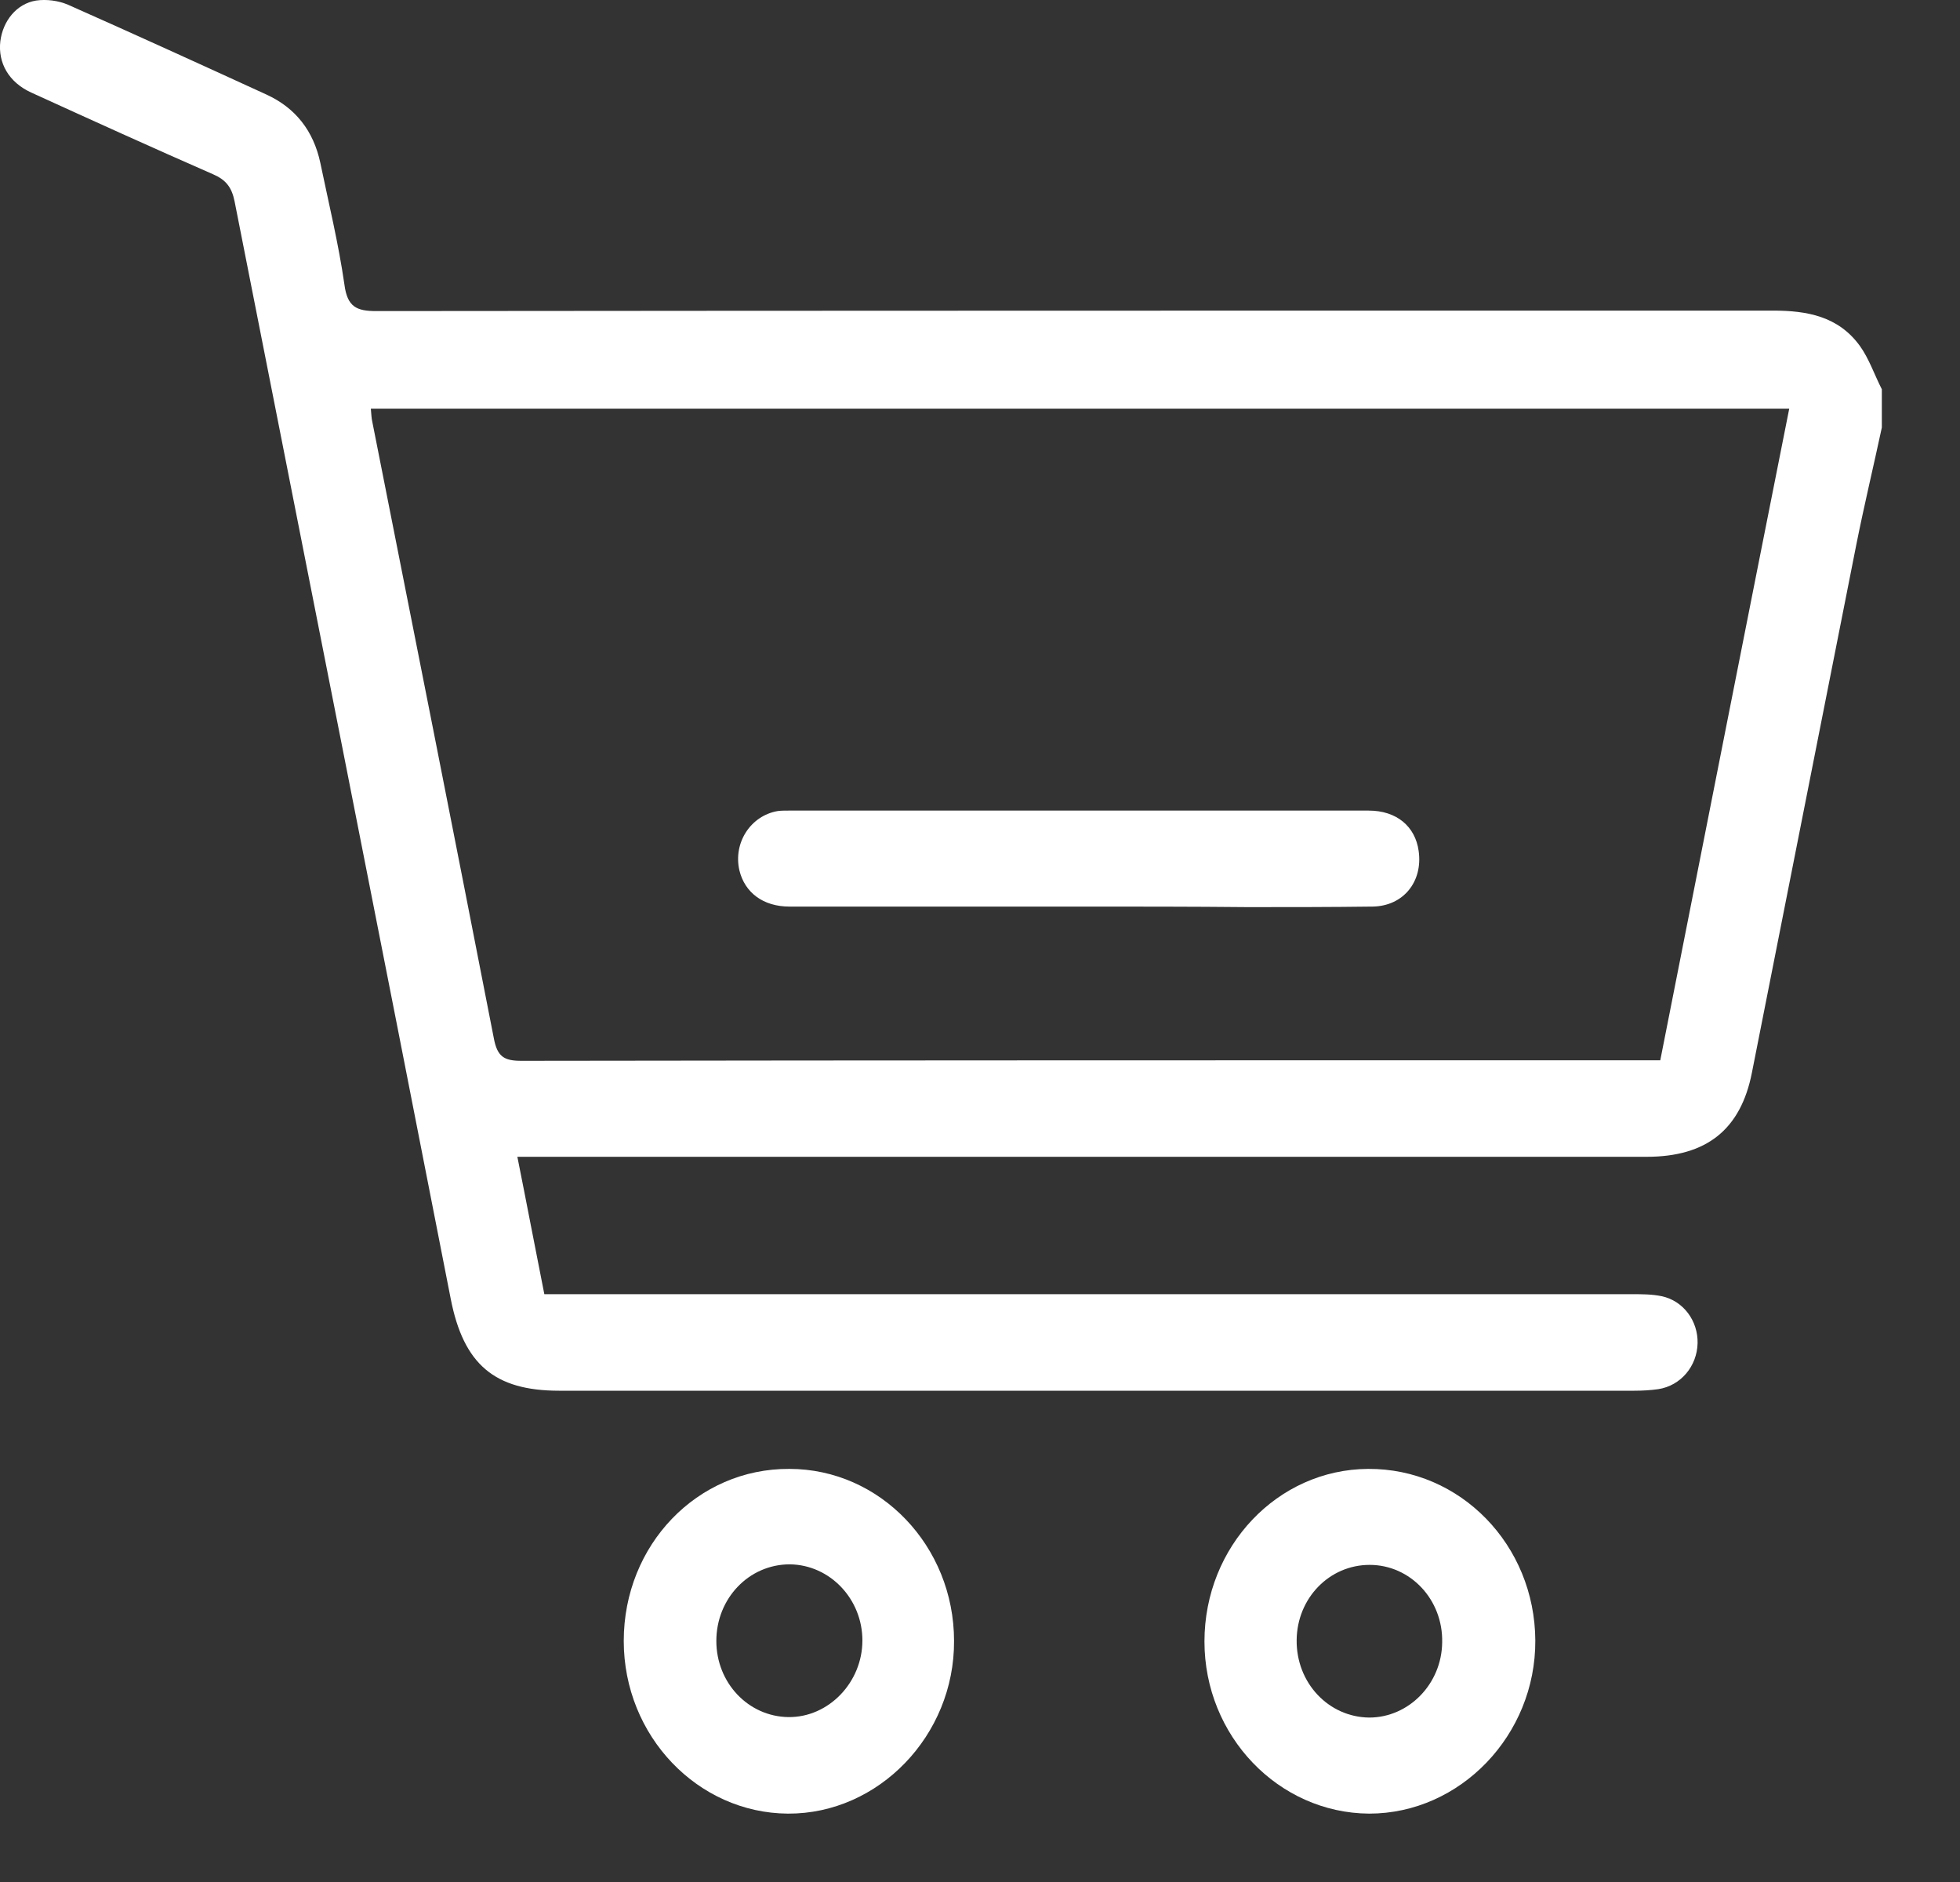
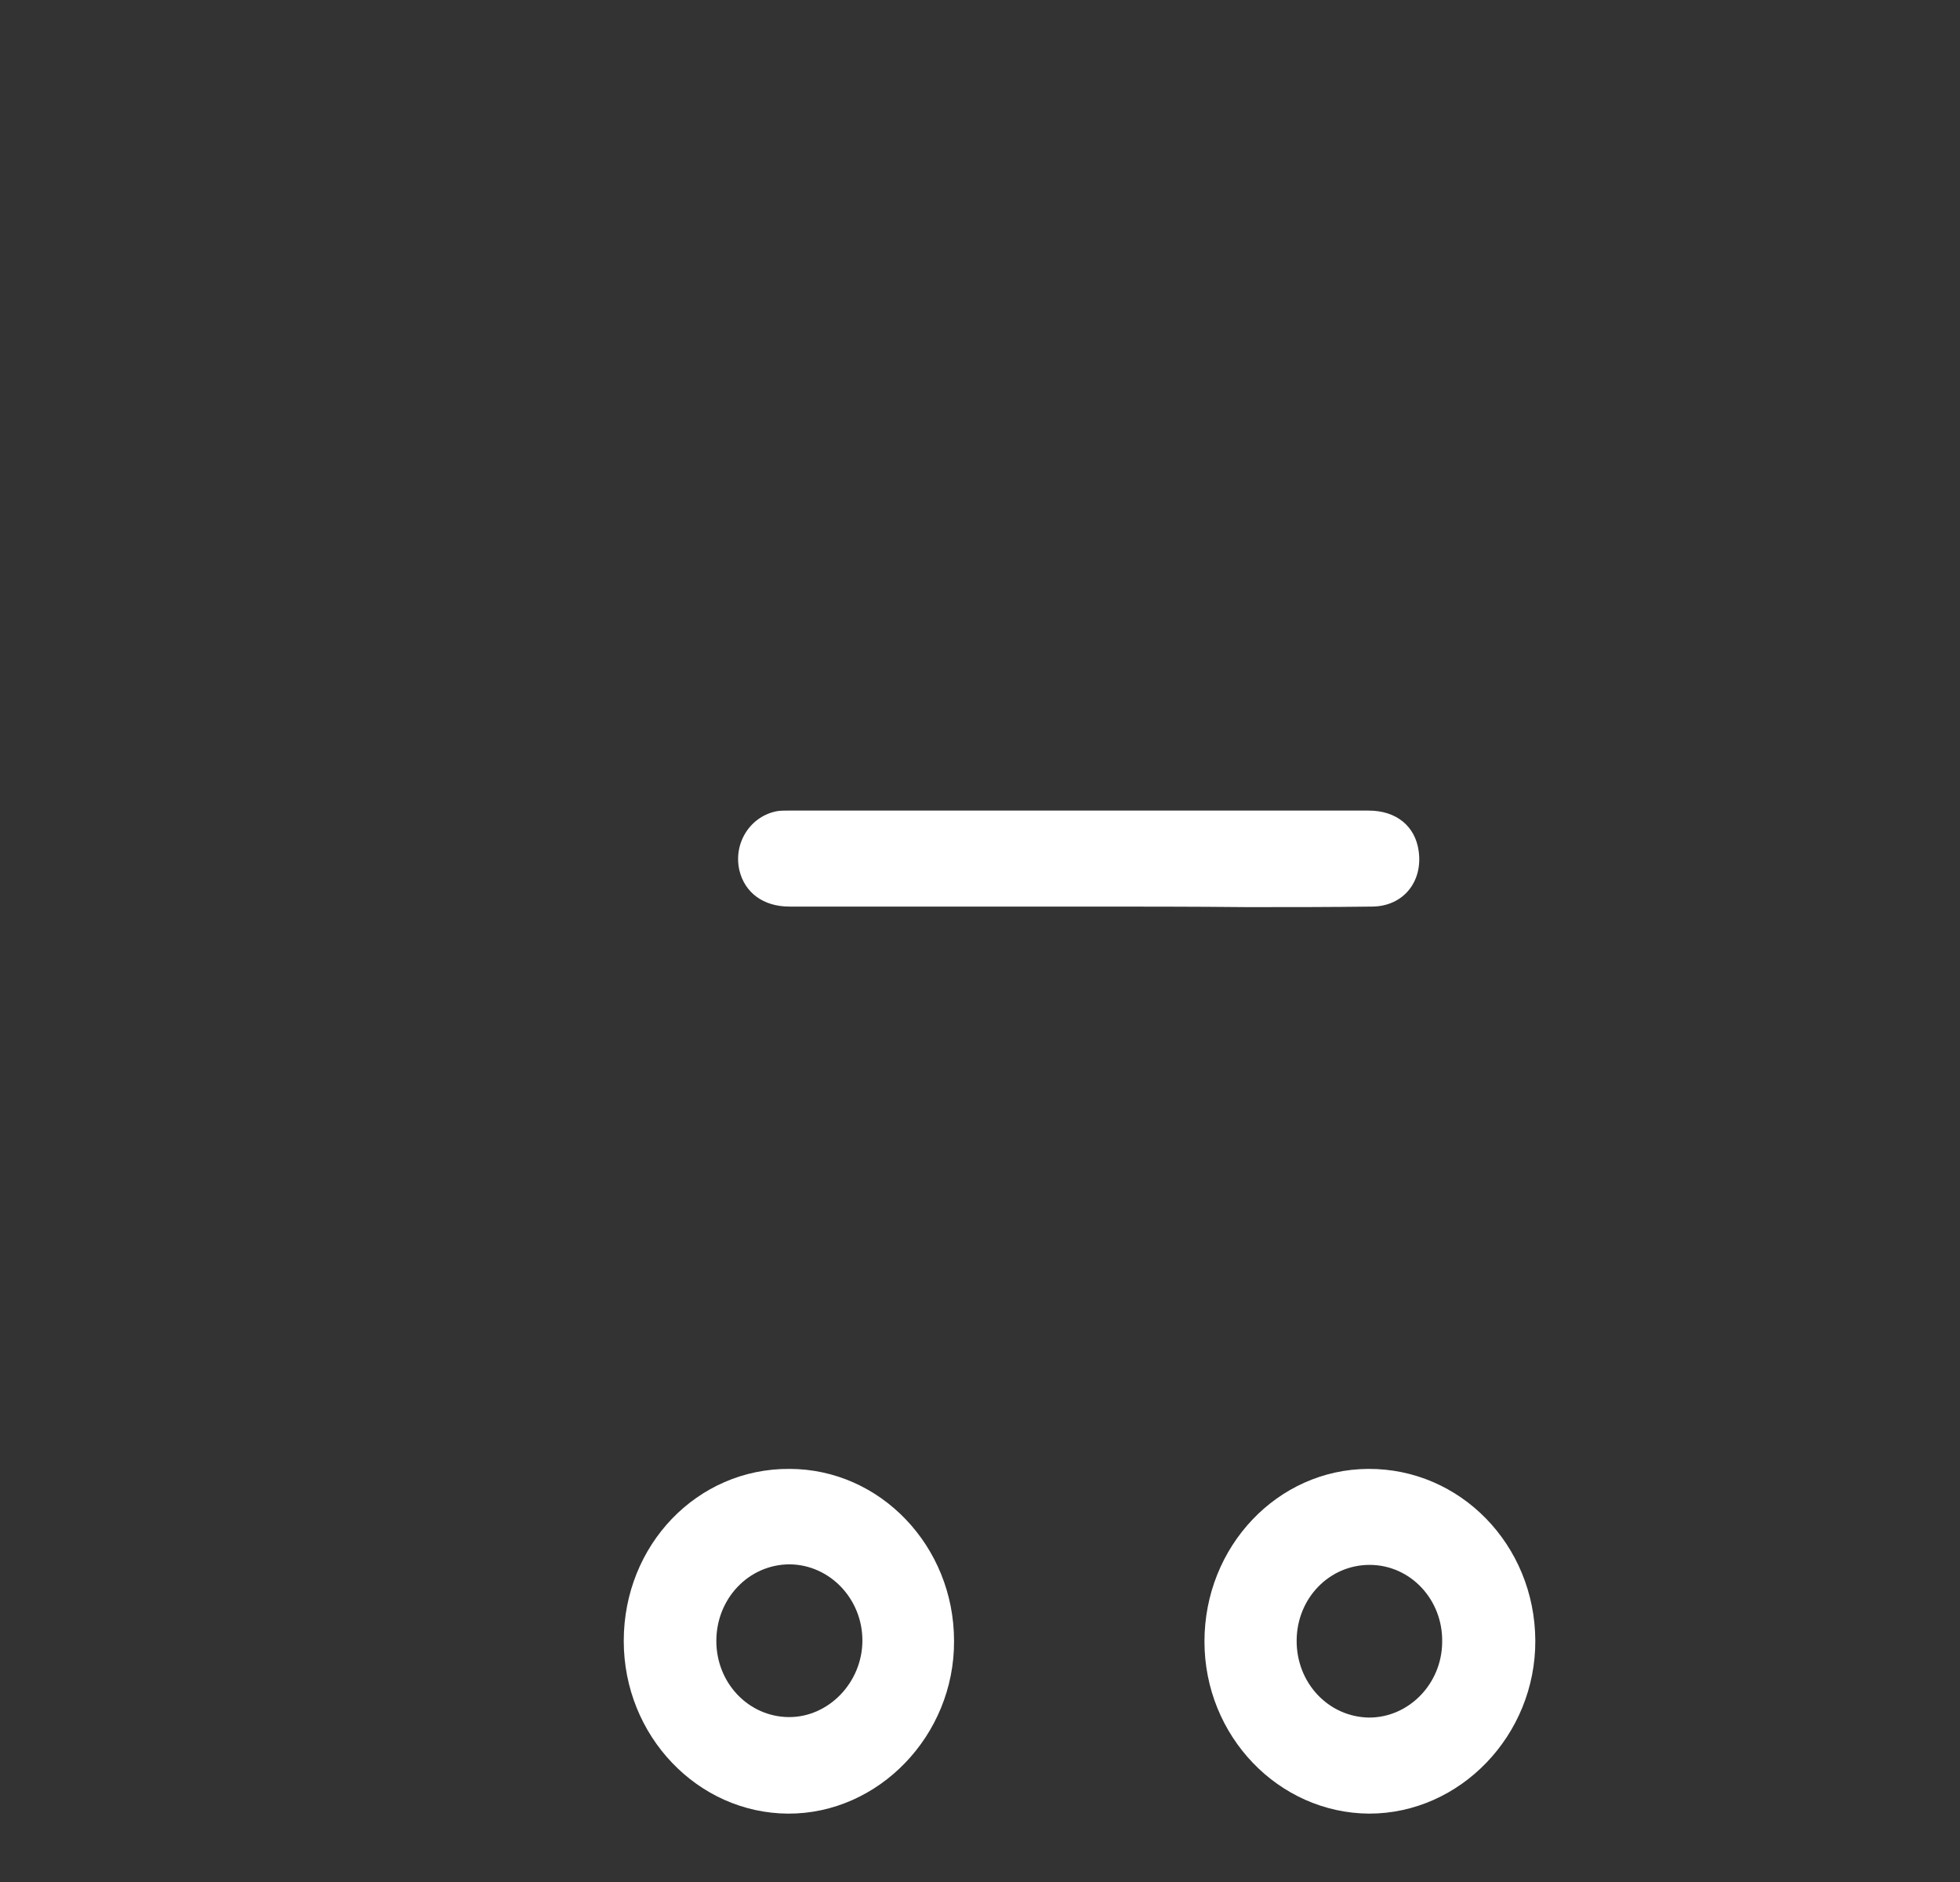
<svg xmlns="http://www.w3.org/2000/svg" width="25" height="24" viewBox="0 0 25 24" fill="none">
  <rect x="0" y="0" width="25" height="24" fill="#333333" stroke="none" />
-   <path d="M24.003 5.452C23.897 5.947 23.778 6.442 23.678 6.943C23.234 9.19 22.79 11.437 22.346 13.678C22.203 14.407 21.765 14.752 21.002 14.752C16.314 14.752 11.626 14.752 6.937 14.752C6.837 14.752 6.737 14.752 6.599 14.752C6.718 15.345 6.825 15.911 6.943 16.504C7.05 16.504 7.15 16.504 7.25 16.504C11.775 16.504 16.295 16.504 20.821 16.504C20.946 16.504 21.071 16.504 21.196 16.53C21.471 16.589 21.659 16.843 21.653 17.129C21.646 17.422 21.44 17.67 21.152 17.715C21.052 17.729 20.952 17.735 20.846 17.735C16.276 17.735 11.707 17.735 7.131 17.735C6.306 17.735 5.912 17.396 5.749 16.563C4.837 11.9 3.911 7.23 2.992 2.567C2.955 2.385 2.88 2.293 2.717 2.222C1.942 1.883 1.167 1.531 0.398 1.18C0.111 1.049 -0.027 0.802 0.004 0.528C0.036 0.268 0.211 0.047 0.461 0.007C0.592 -0.012 0.742 0.007 0.867 0.06C1.717 0.437 2.561 0.822 3.399 1.206C3.768 1.375 3.999 1.668 4.086 2.078C4.193 2.593 4.318 3.107 4.393 3.628C4.43 3.915 4.549 3.967 4.799 3.967C10.738 3.961 16.677 3.961 22.615 3.961C23.047 3.961 23.447 4.032 23.722 4.41C23.84 4.573 23.909 4.781 24.003 4.964C24.003 5.126 24.003 5.289 24.003 5.452ZM21.177 13.521C21.728 10.734 22.271 7.979 22.822 5.211C16.77 5.211 10.757 5.211 4.73 5.211C4.737 5.283 4.737 5.328 4.749 5.38C5.268 7.998 5.787 10.617 6.299 13.241C6.343 13.476 6.431 13.528 6.649 13.528C11.4 13.521 16.151 13.521 20.902 13.521C20.977 13.521 21.065 13.521 21.177 13.521Z" fill="white" />
  <path d="M7.956 20.926C7.956 19.702 8.893 18.725 10.069 18.732C11.225 18.732 12.169 19.715 12.169 20.926C12.175 22.131 11.206 23.134 10.05 23.128C8.9 23.121 7.956 22.138 7.956 20.926ZM9.137 20.926C9.137 21.46 9.544 21.89 10.056 21.897C10.569 21.903 11 21.454 11 20.92C11 20.392 10.588 19.956 10.075 19.949C9.55 19.949 9.137 20.386 9.137 20.926Z" fill="white" />
  <path d="M15.363 20.933C15.363 19.721 16.295 18.738 17.451 18.732C18.627 18.725 19.577 19.702 19.583 20.92C19.589 22.125 18.627 23.128 17.464 23.128C16.307 23.121 15.363 22.138 15.363 20.933ZM17.47 19.956C16.957 19.956 16.545 20.379 16.539 20.913C16.532 21.46 16.945 21.897 17.464 21.903C17.97 21.903 18.389 21.473 18.395 20.946C18.408 20.399 17.989 19.956 17.47 19.956Z" fill="white" />
  <path d="M13.769 11.561C12.538 11.561 11.3 11.561 10.069 11.561C9.737 11.561 9.5 11.385 9.431 11.099C9.35 10.747 9.575 10.402 9.919 10.343C9.962 10.337 10.012 10.337 10.056 10.337C12.525 10.337 14.988 10.337 17.458 10.337C17.814 10.337 18.052 10.539 18.095 10.851C18.151 11.242 17.901 11.555 17.508 11.561C16.976 11.568 16.445 11.568 15.914 11.568C15.207 11.561 14.488 11.561 13.769 11.561Z" fill="white" />
</svg>